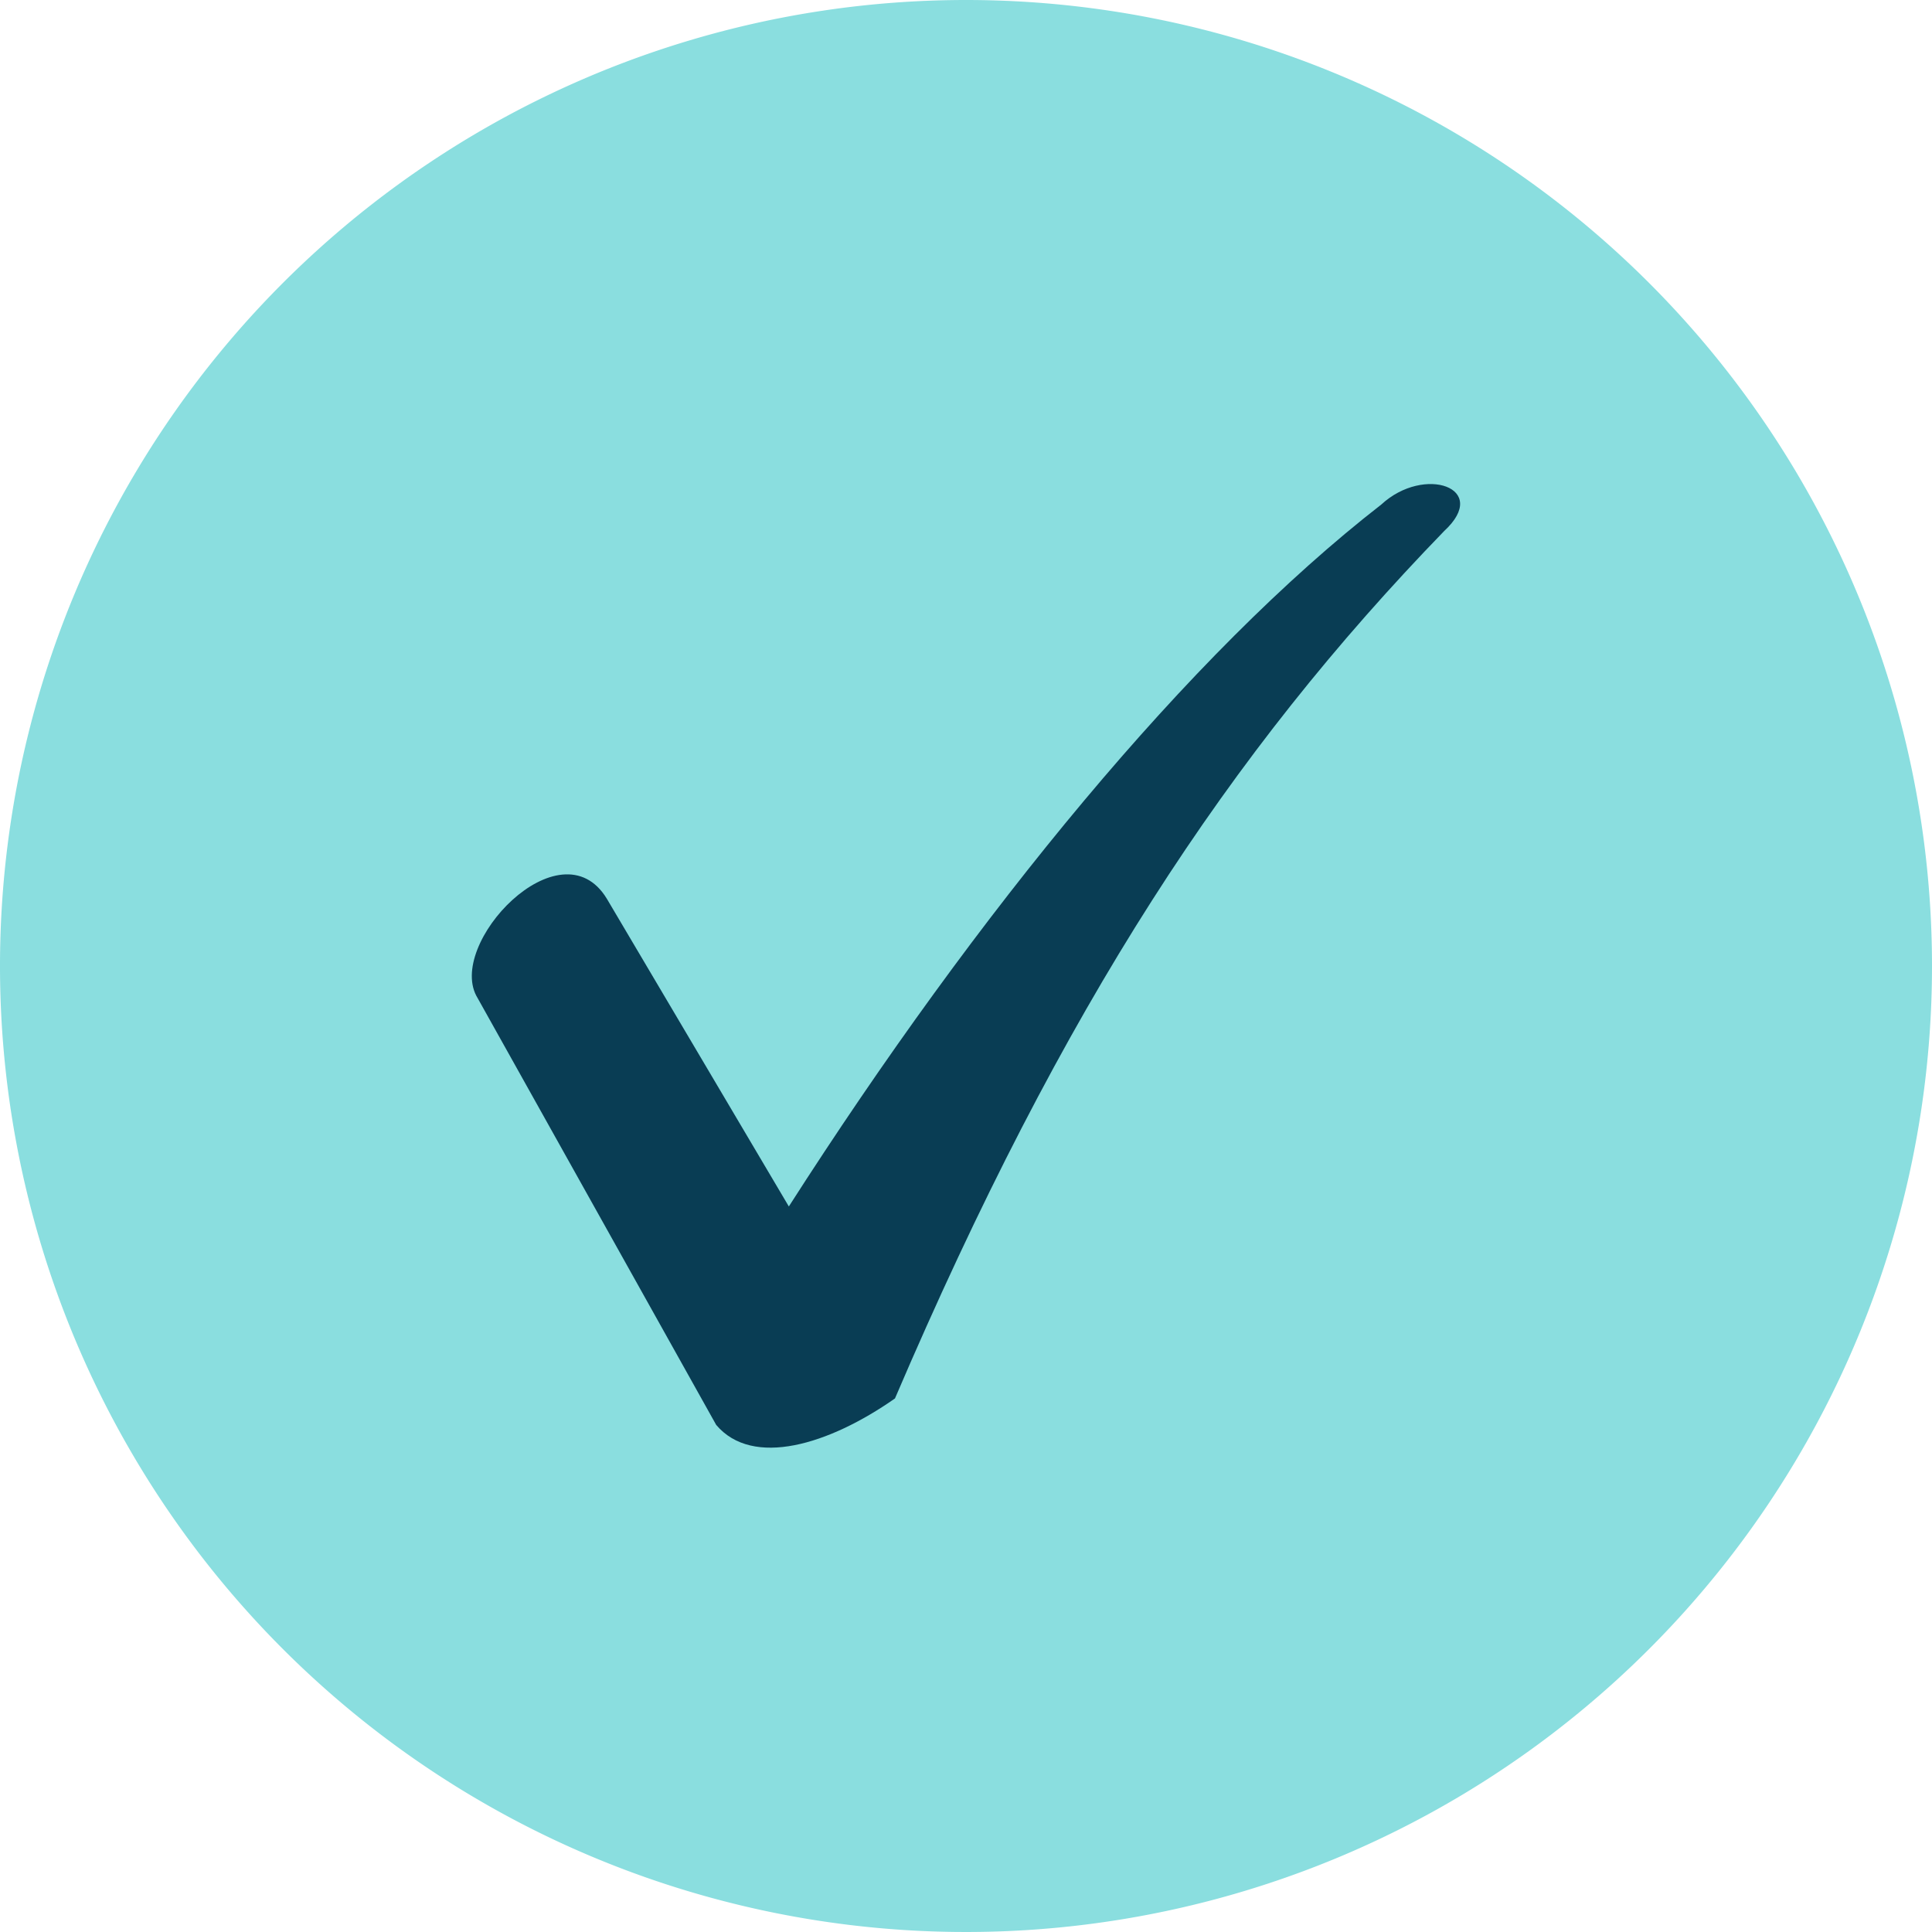
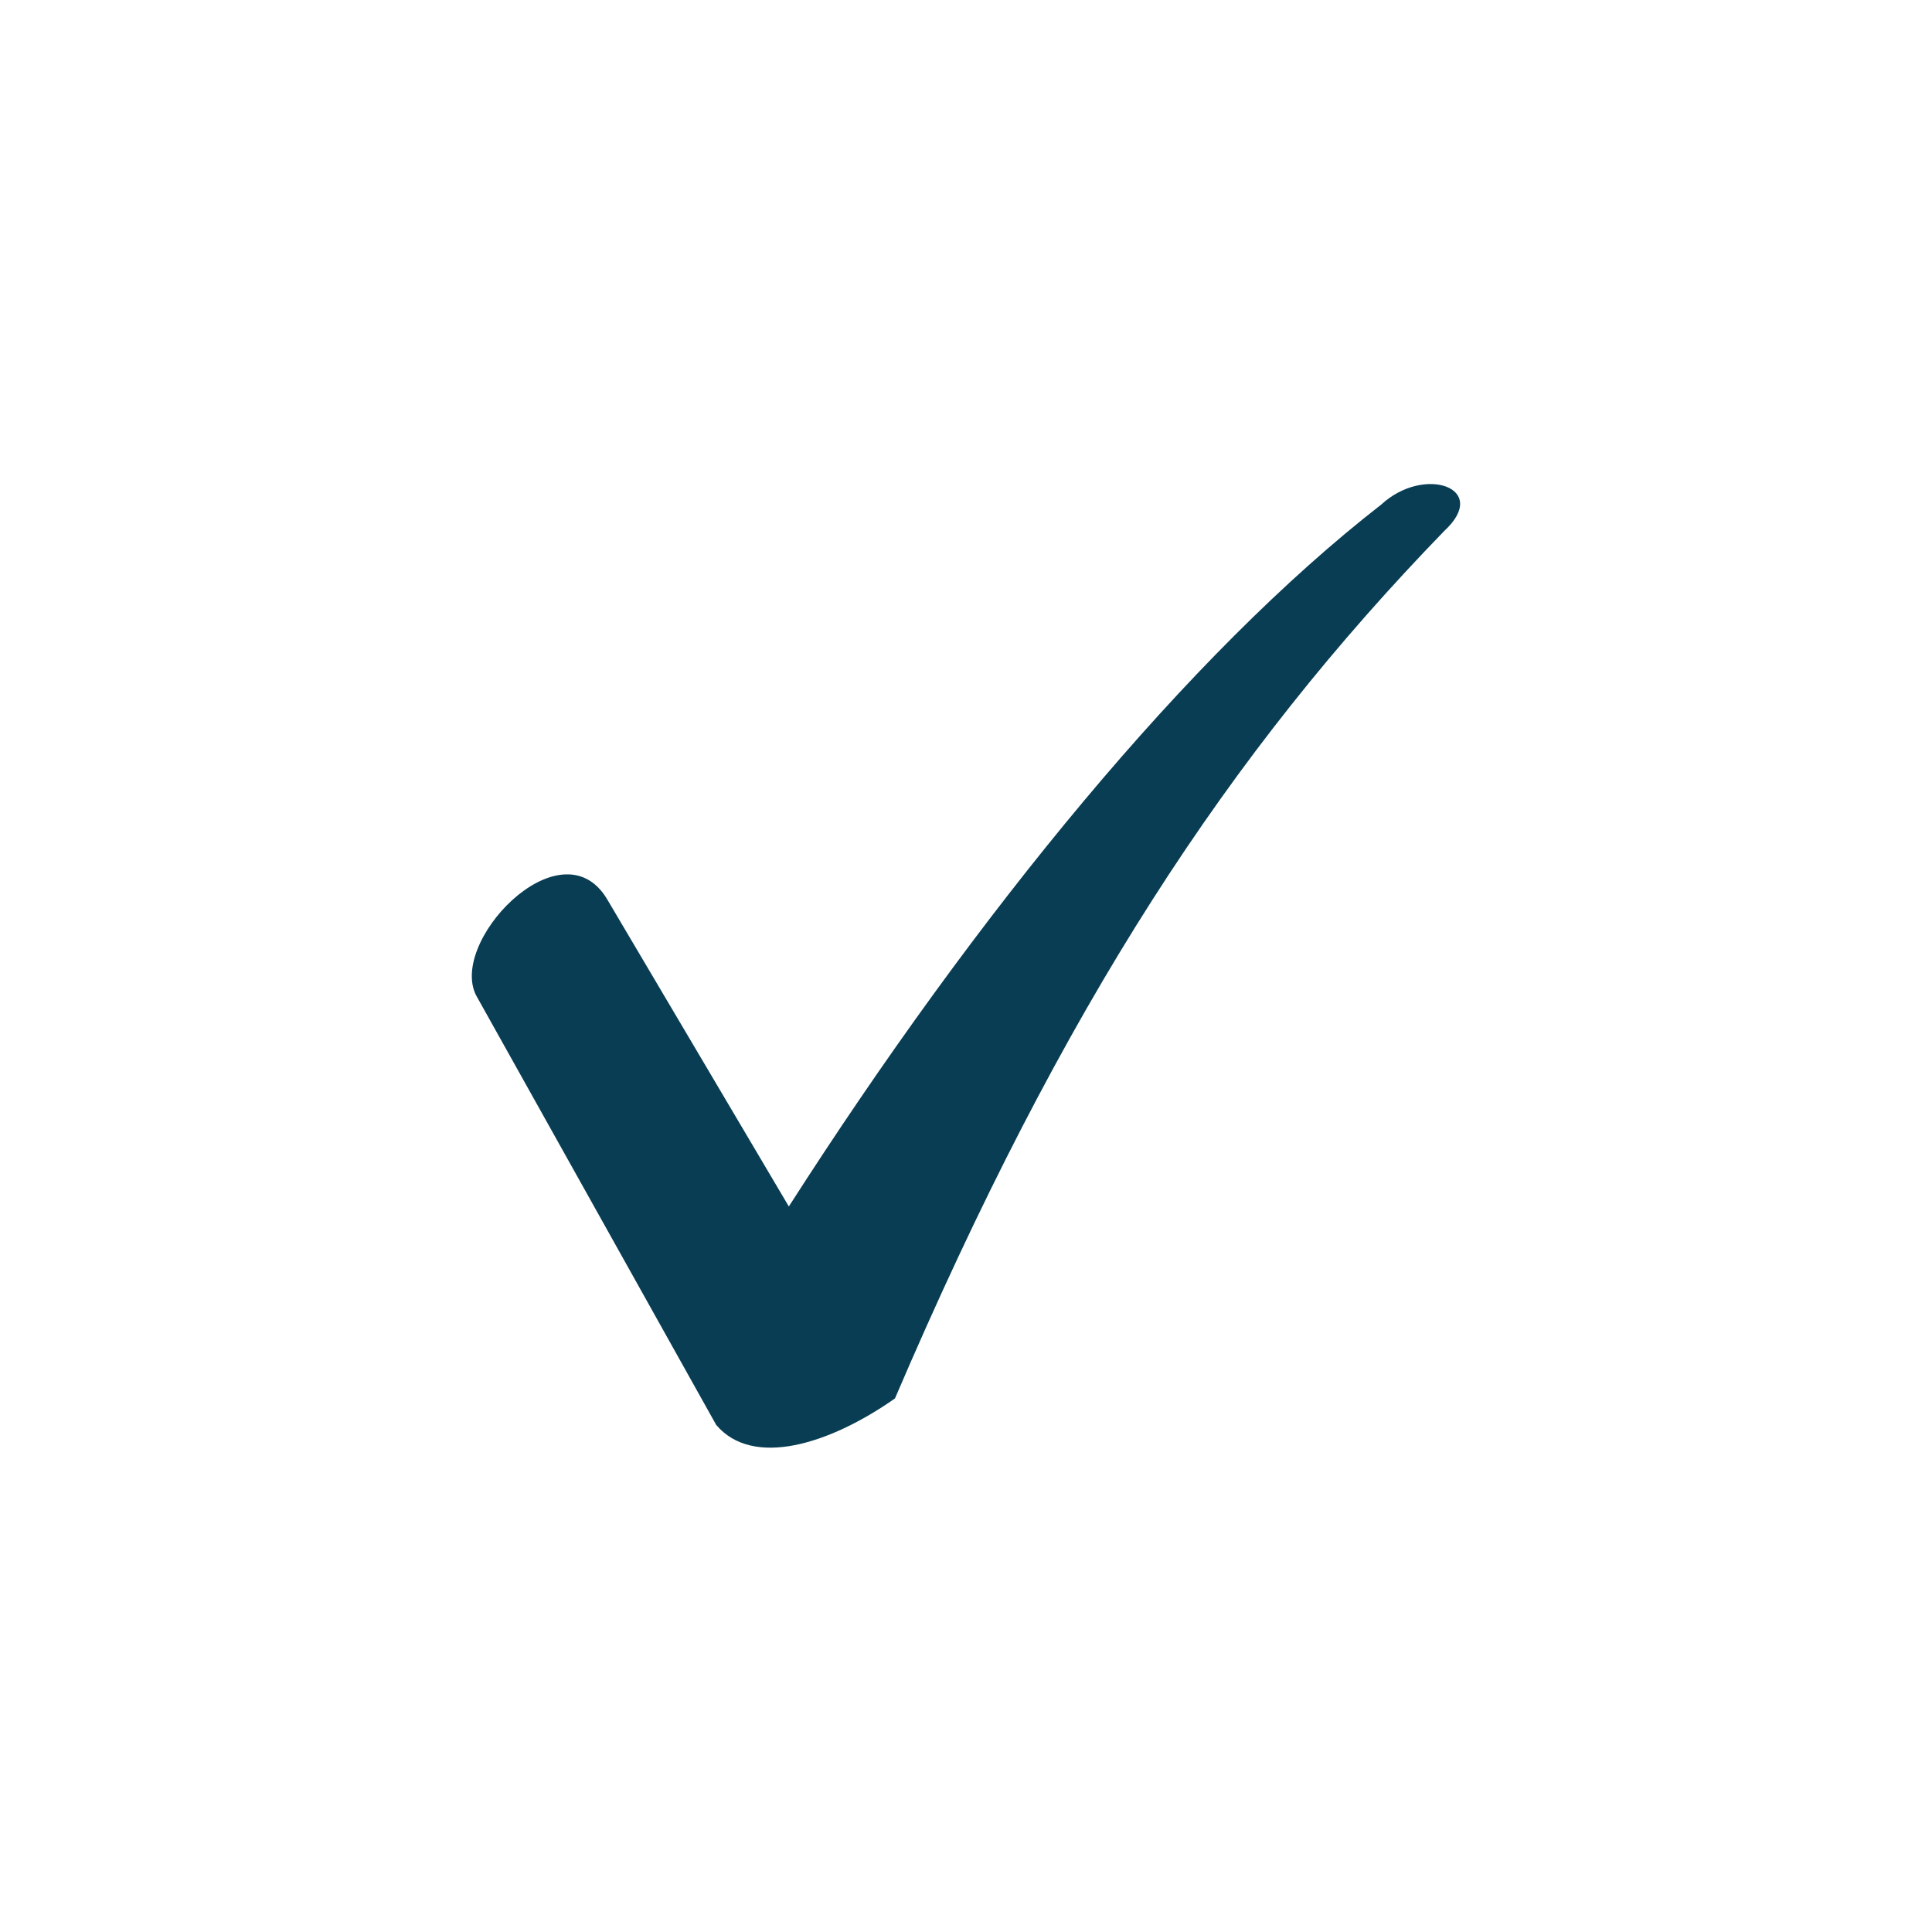
<svg xmlns="http://www.w3.org/2000/svg" id="Group_253326" data-name="Group 253326" width="30" height="30" viewBox="0 0 30 30">
-   <path id="Path_163" data-name="Path 163" d="M480,3331a15,15,0,1,0,15,15A15,15,0,0,0,480,3331Z" transform="translate(-465 -3331)" fill="#8adedf" />
  <g id="noun-tick-2103587_1_" data-name="noun-tick-2103587 (1)" transform="translate(7.097 7.699)">
    <g id="Group_249307" data-name="Group 249307" transform="translate(0.229 -0.179)">
      <path id="Path_245262" data-name="Path 245262" d="M2.325,6.255l2.827,4.78c2.93-4.575,6.219-8.584,9.2-10.9.668-.617,1.7-.257.977.411C11.988,3.993,9.418,7.9,6.8,14.016c-1.028.72-2.21,1.079-2.776.411L.32,7.8C-.193,6.974,1.605,5.073,2.325,6.255Z" transform="translate(-0.229 0.179)" fill="#093d54" />
    </g>
  </g>
</svg>